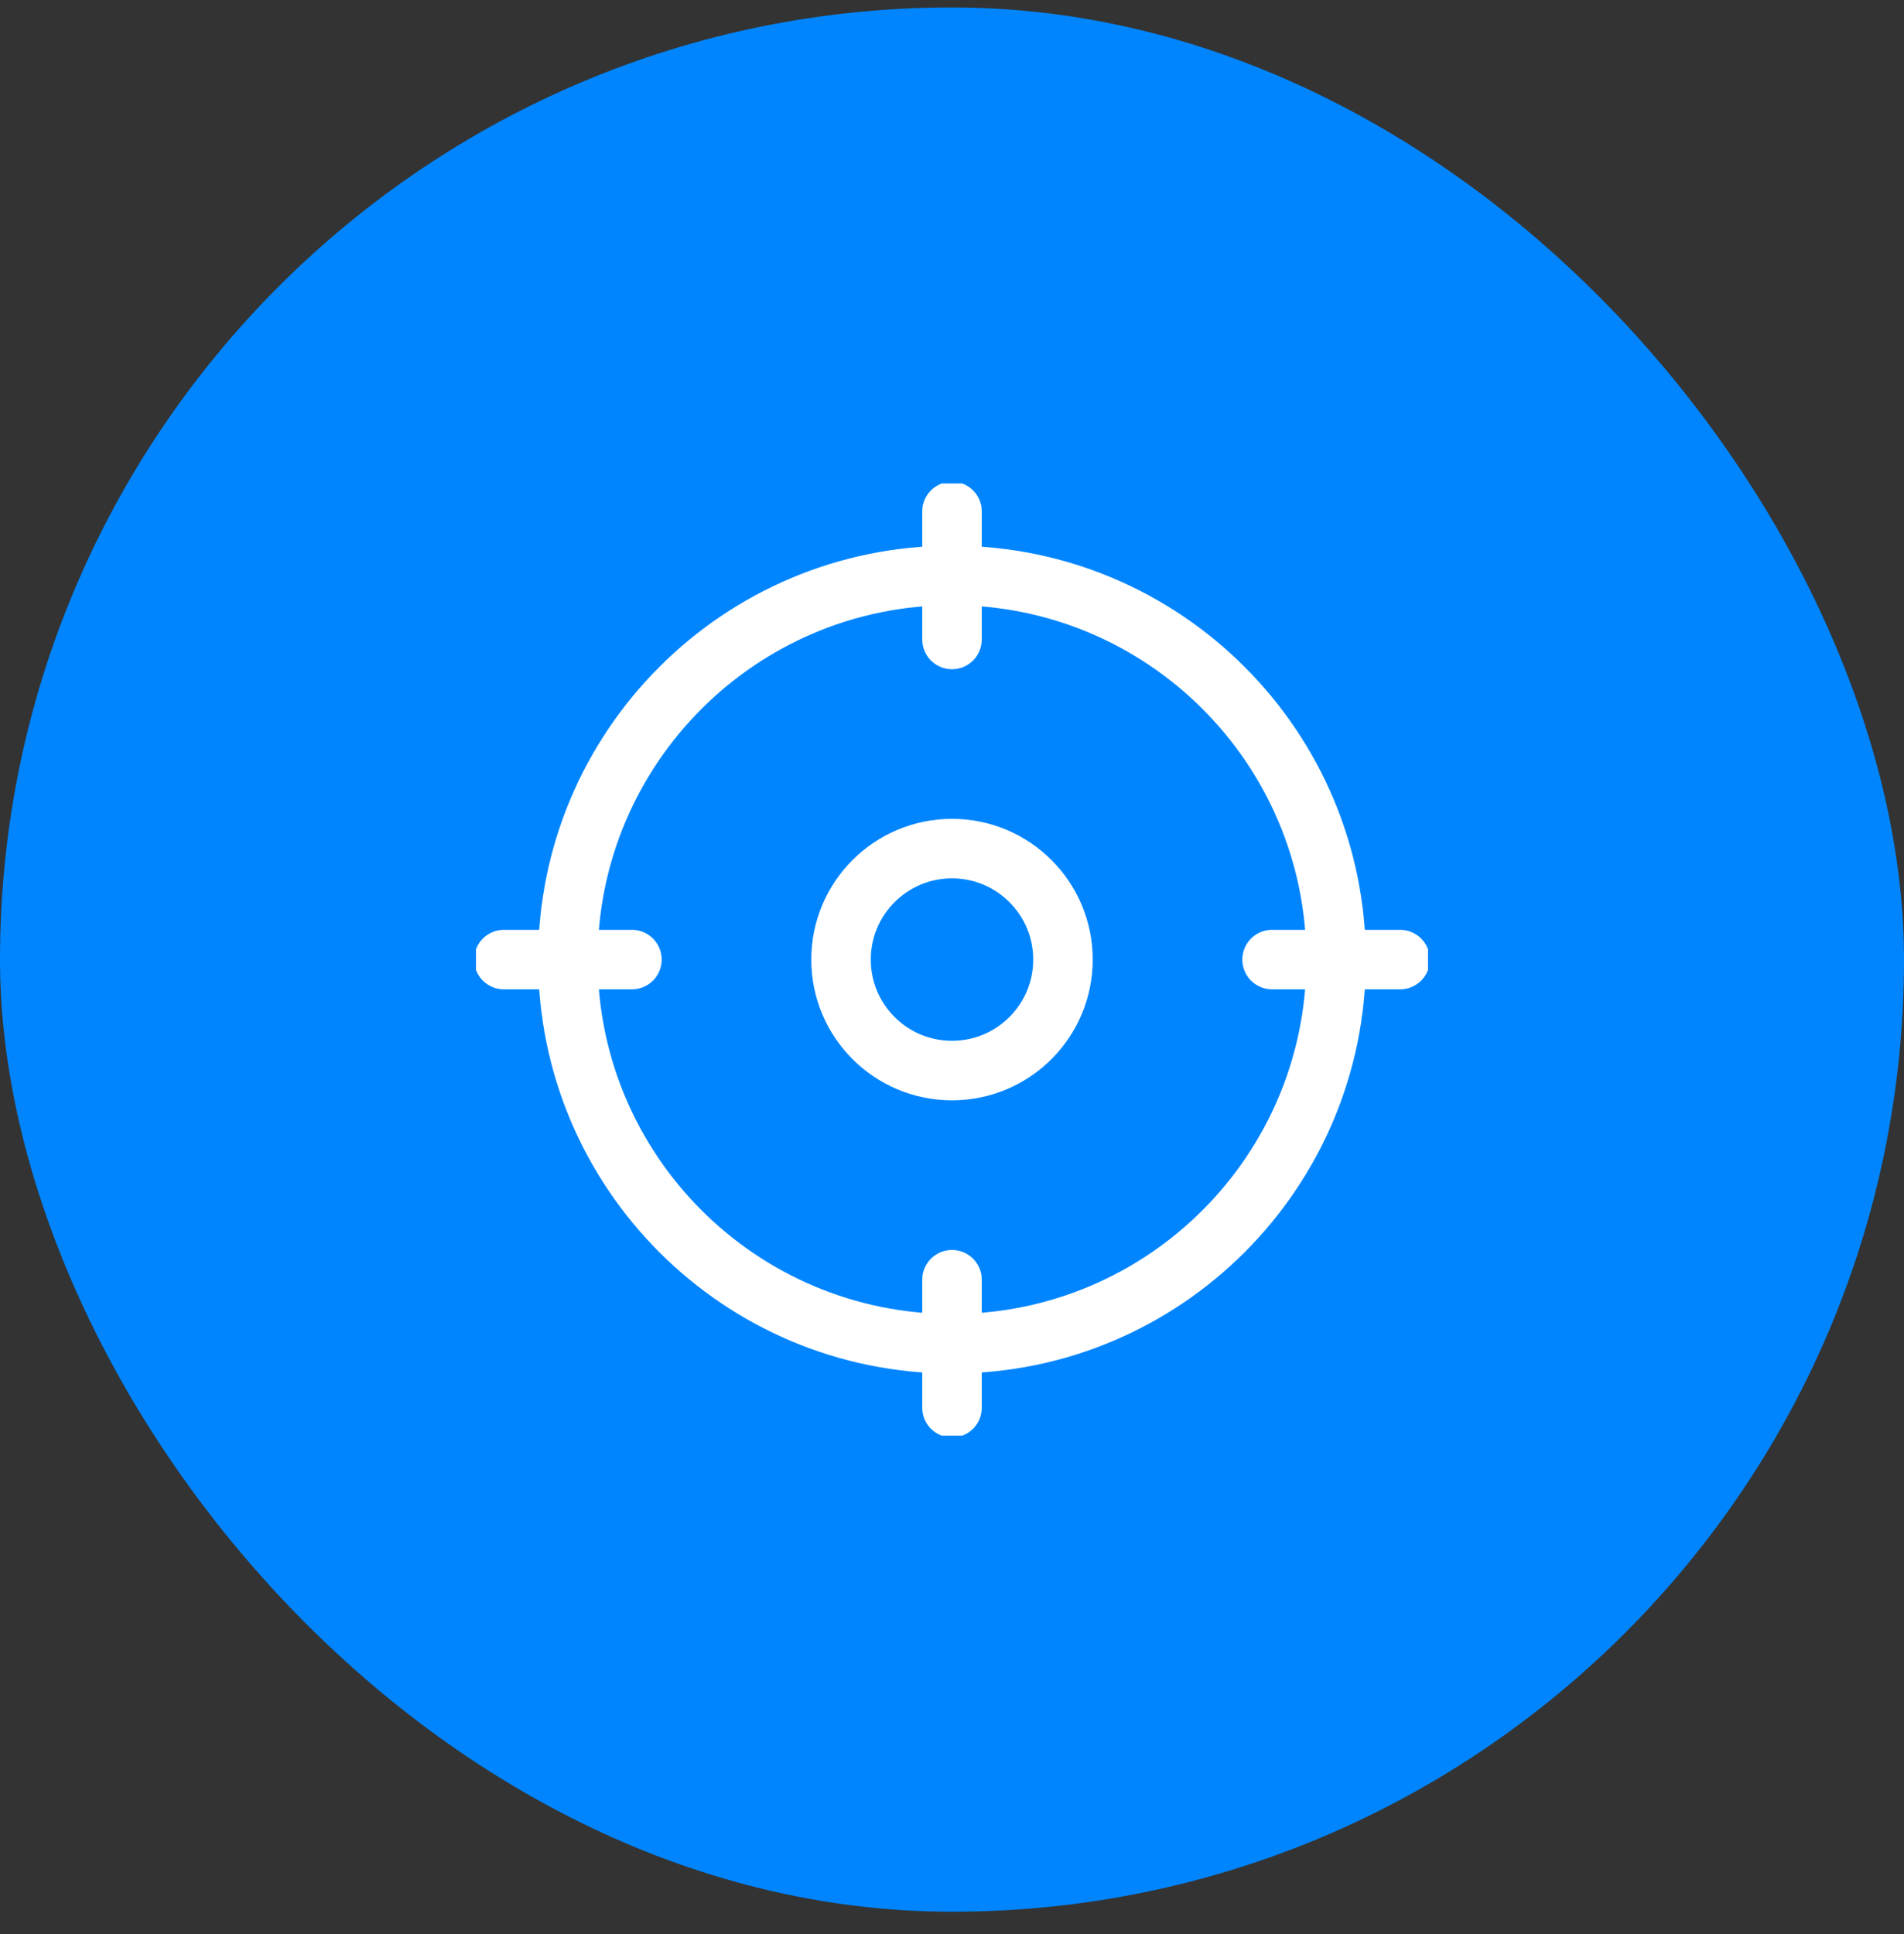
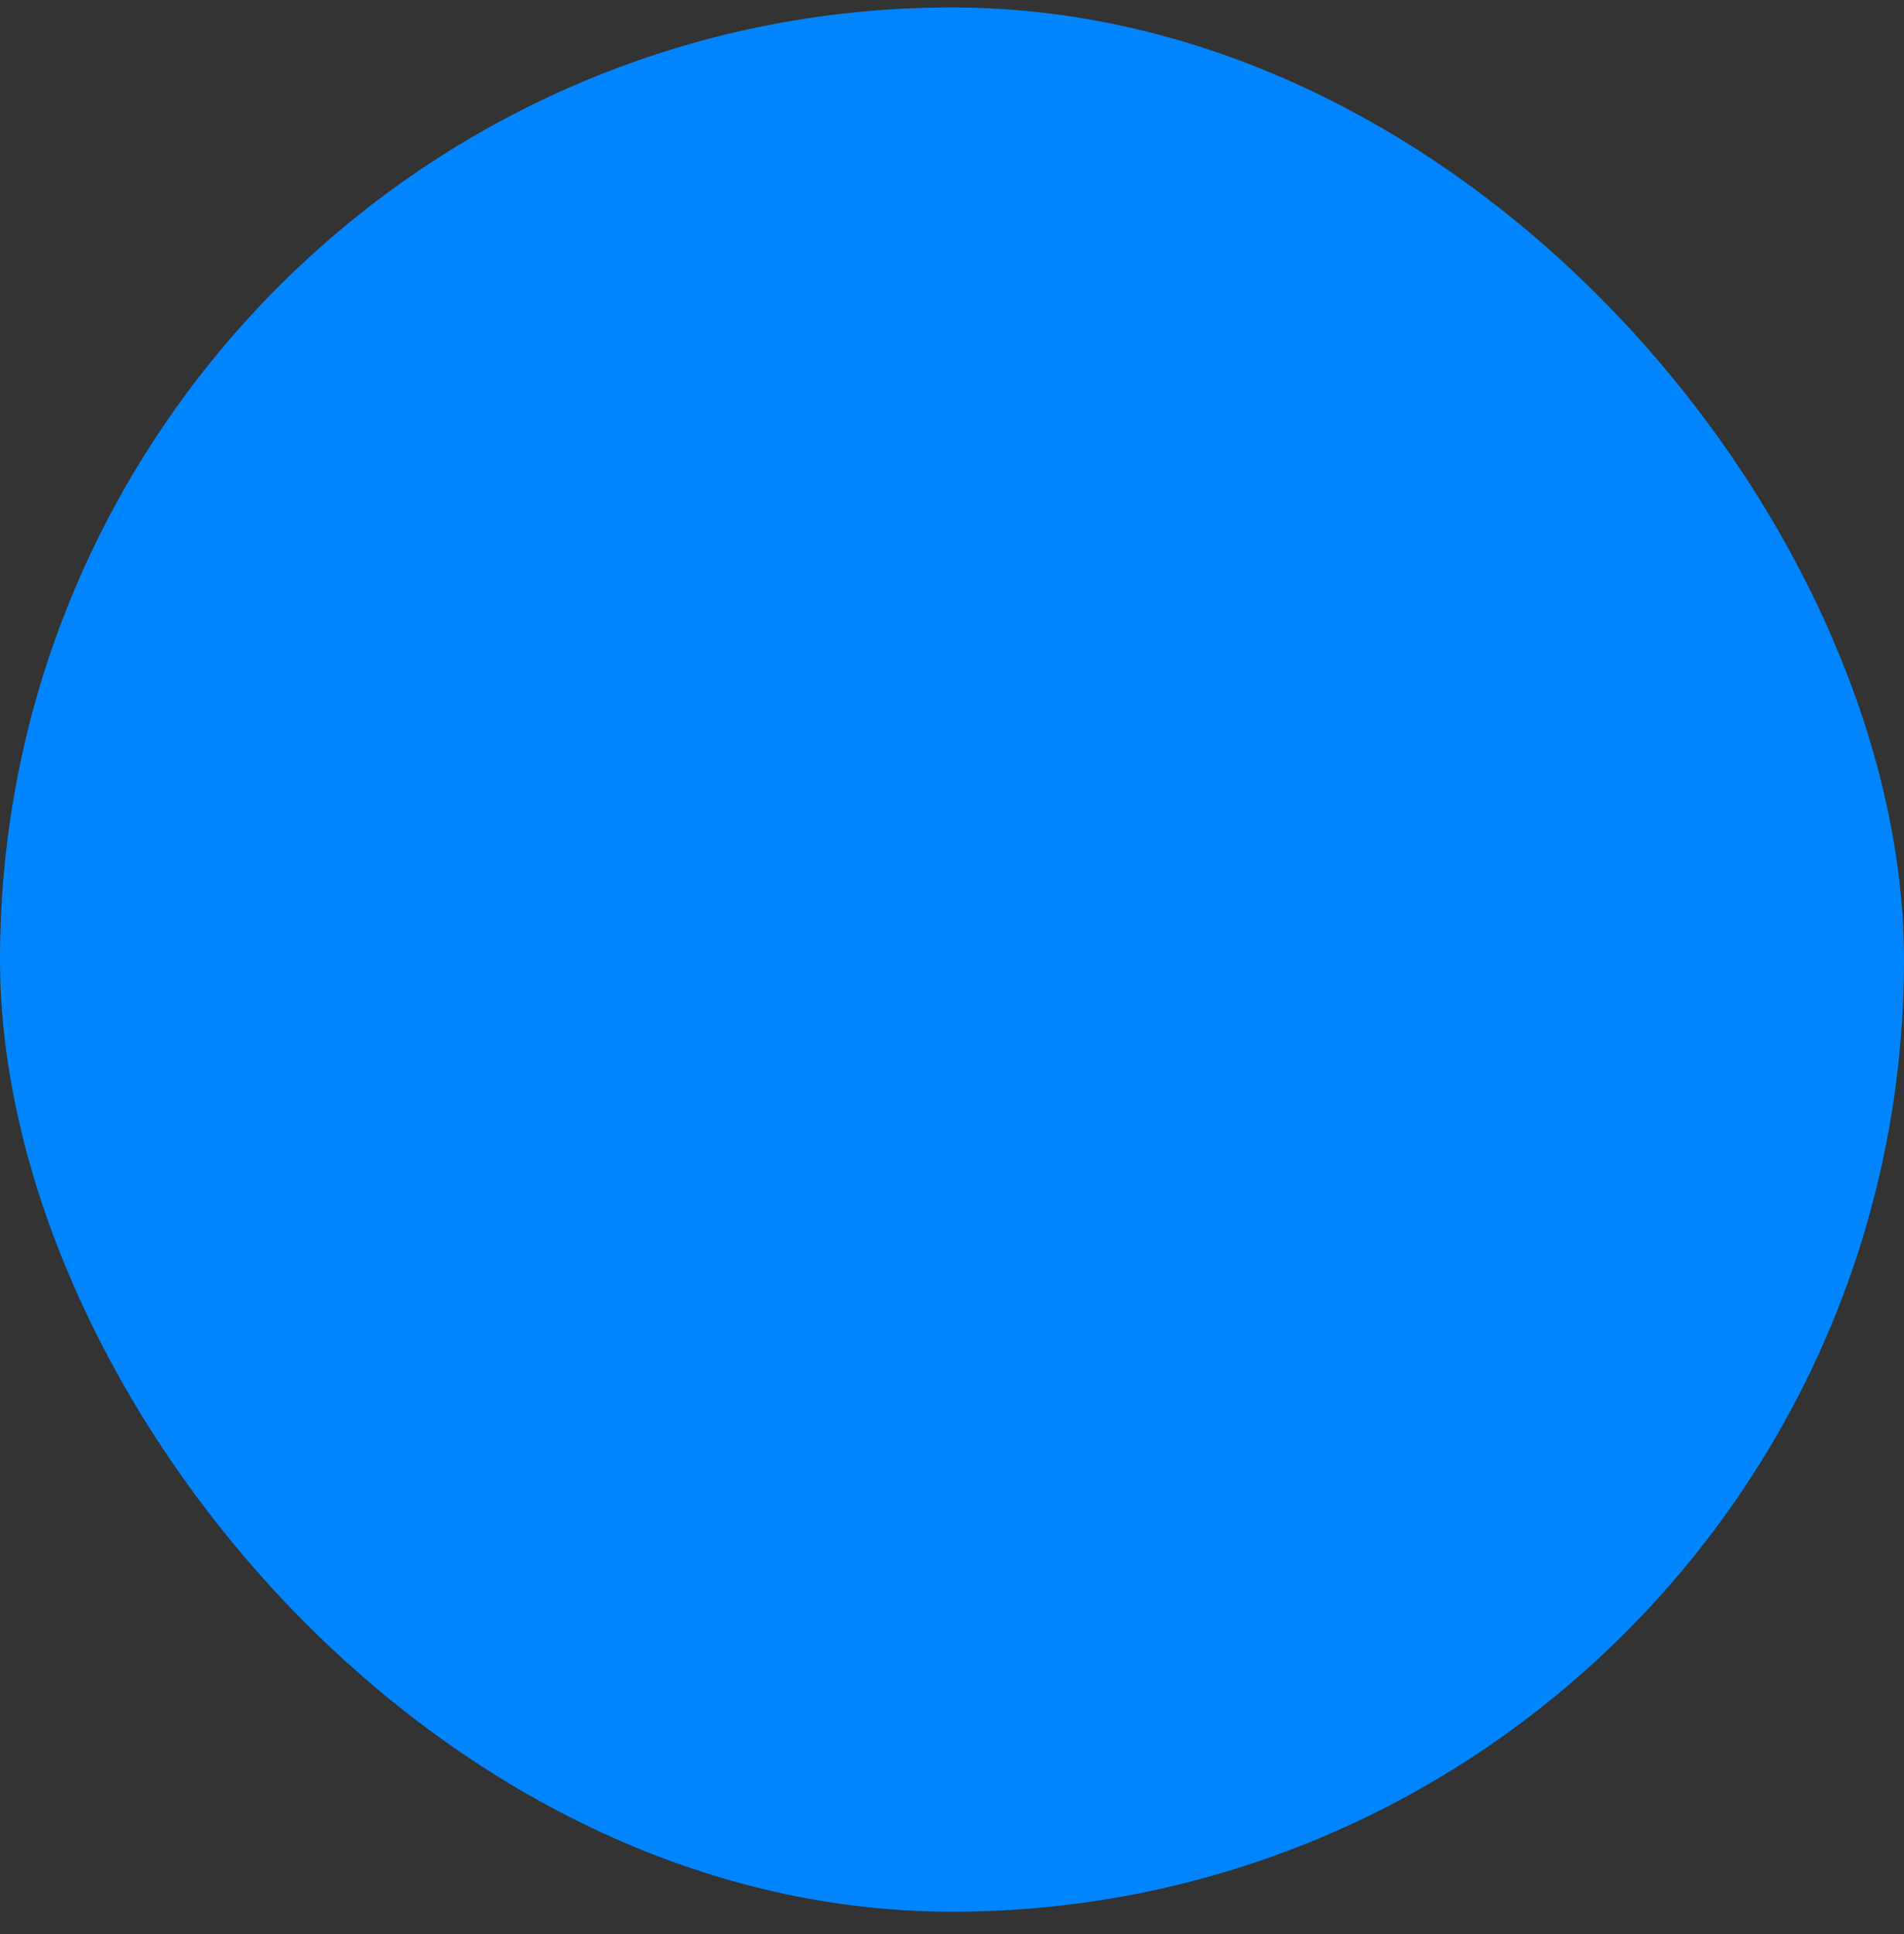
<svg xmlns="http://www.w3.org/2000/svg" width="64" height="65" viewBox="0 0 64 65" fill="none">
  <rect x="0" y="0" width="64" height="65" fill="#333333" stroke="none" />
  <rect y="0.25" width="64" height="64" rx="32" fill="#0085FF" />
  <g clip-path="url(#clip0_6928_88561)">
-     <path d="M44.911 32.25C44.911 39.38 39.13 45.161 32 45.161C24.87 45.161 19.089 39.38 19.089 32.25C19.089 25.12 24.87 19.339 32 19.339C39.13 19.339 44.911 25.12 44.911 32.25Z" stroke="white" stroke-width="2" stroke-miterlimit="10" stroke-linejoin="round" />
-     <path d="M32 17.188V21.491" stroke="white" stroke-width="2" stroke-miterlimit="10" stroke-linecap="round" stroke-linejoin="round" />
    <path d="M16.938 32.25H21.241" stroke="white" stroke-width="2" stroke-miterlimit="10" stroke-linecap="round" stroke-linejoin="round" />
    <path d="M32 47.312V43.009" stroke="white" stroke-width="2" stroke-miterlimit="10" stroke-linecap="round" stroke-linejoin="round" />
    <path d="M47.062 32.25H42.759" stroke="white" stroke-width="2" stroke-miterlimit="10" stroke-linecap="round" stroke-linejoin="round" />
-     <path d="M35.73 32.25C35.73 34.31 34.06 35.98 32 35.98C29.94 35.98 28.27 34.31 28.27 32.25C28.27 30.19 29.94 28.52 32 28.52C34.06 28.52 35.73 30.19 35.73 32.25Z" stroke="white" stroke-width="2" stroke-miterlimit="10" stroke-linecap="round" stroke-linejoin="round" />
  </g>
  <defs>
    <clipPath id="clip0_6928_88561">
-       <rect width="32" height="32" fill="white" transform="translate(16 16.25)" />
-     </clipPath>
+       </clipPath>
  </defs>
</svg>